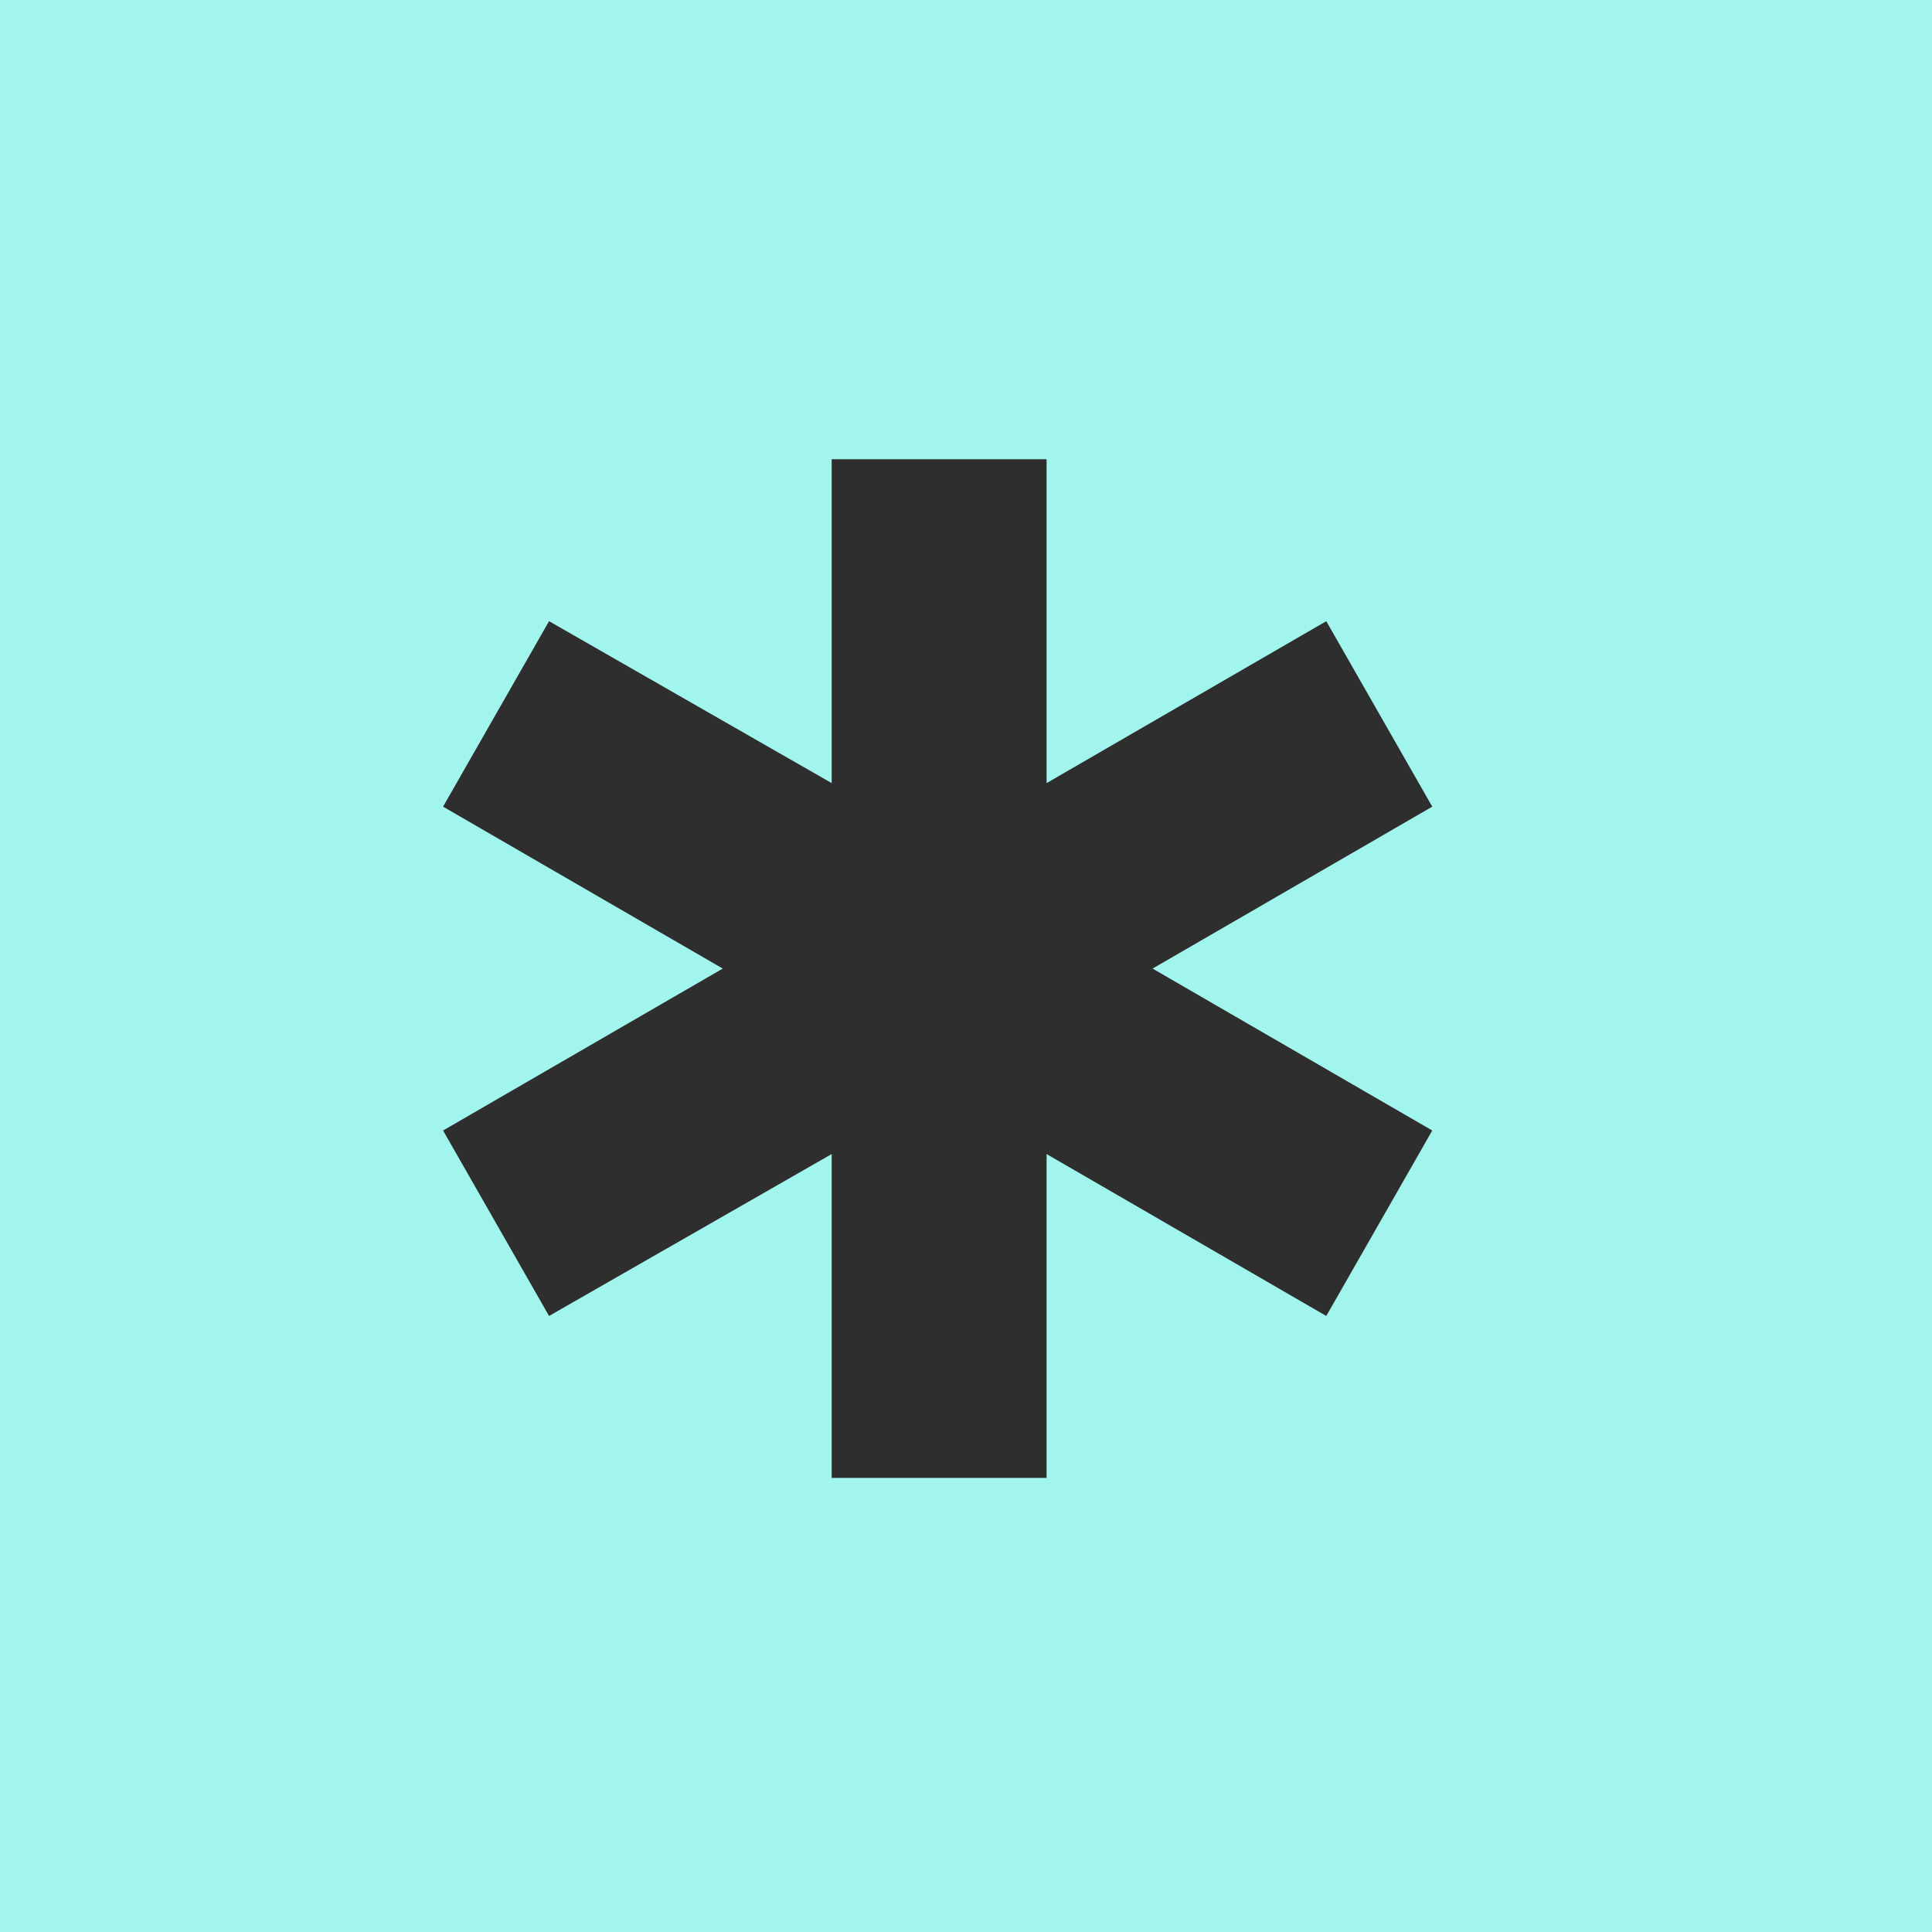
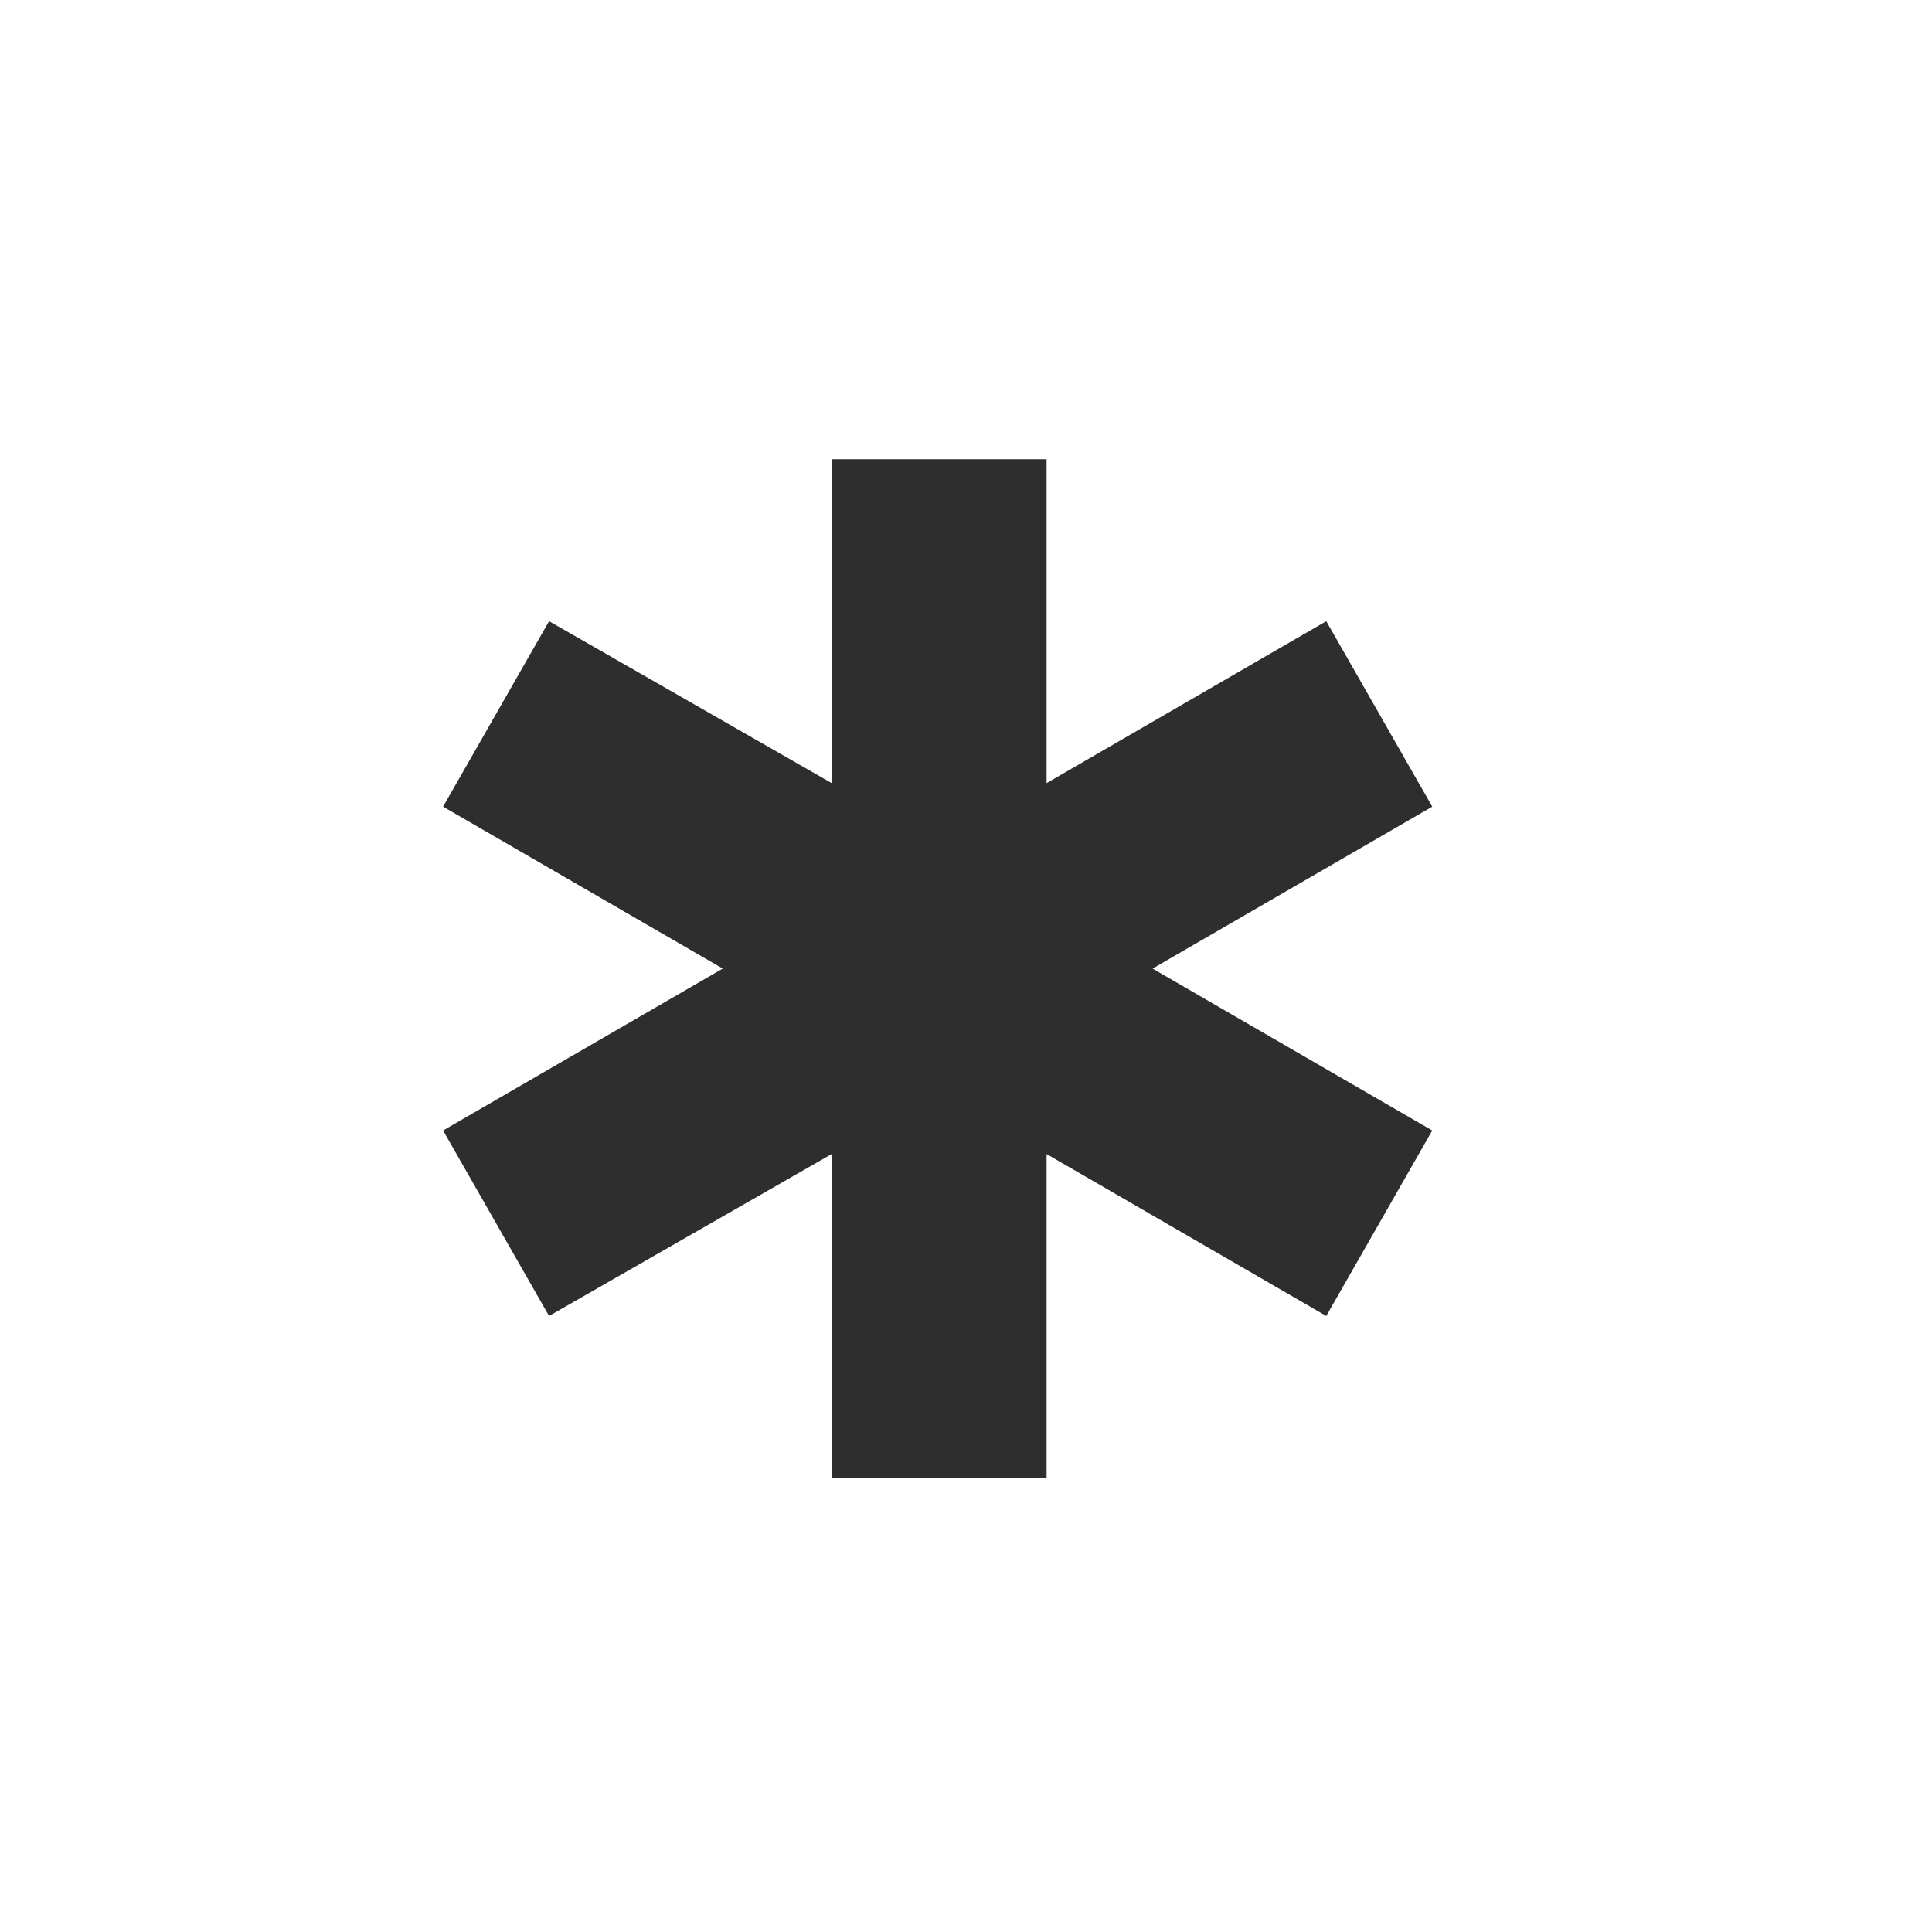
<svg xmlns="http://www.w3.org/2000/svg" width="21" height="21" fill="none">
-   <path fill="#A2F5ED" d="M0 0h21v21H0z" />
  <path fill="#2E2E2E" d="M9.04 16.064v-3.52l-3.072 1.76-1.152-2.016 3.04-1.76-3.04-1.76 1.152-2.016 3.072 1.76v-3.52h2.336v3.52l3.04-1.76 1.152 2.016-3.04 1.76 3.04 1.76-1.152 2.016-3.04-1.76v3.52H9.04Z" />
</svg>